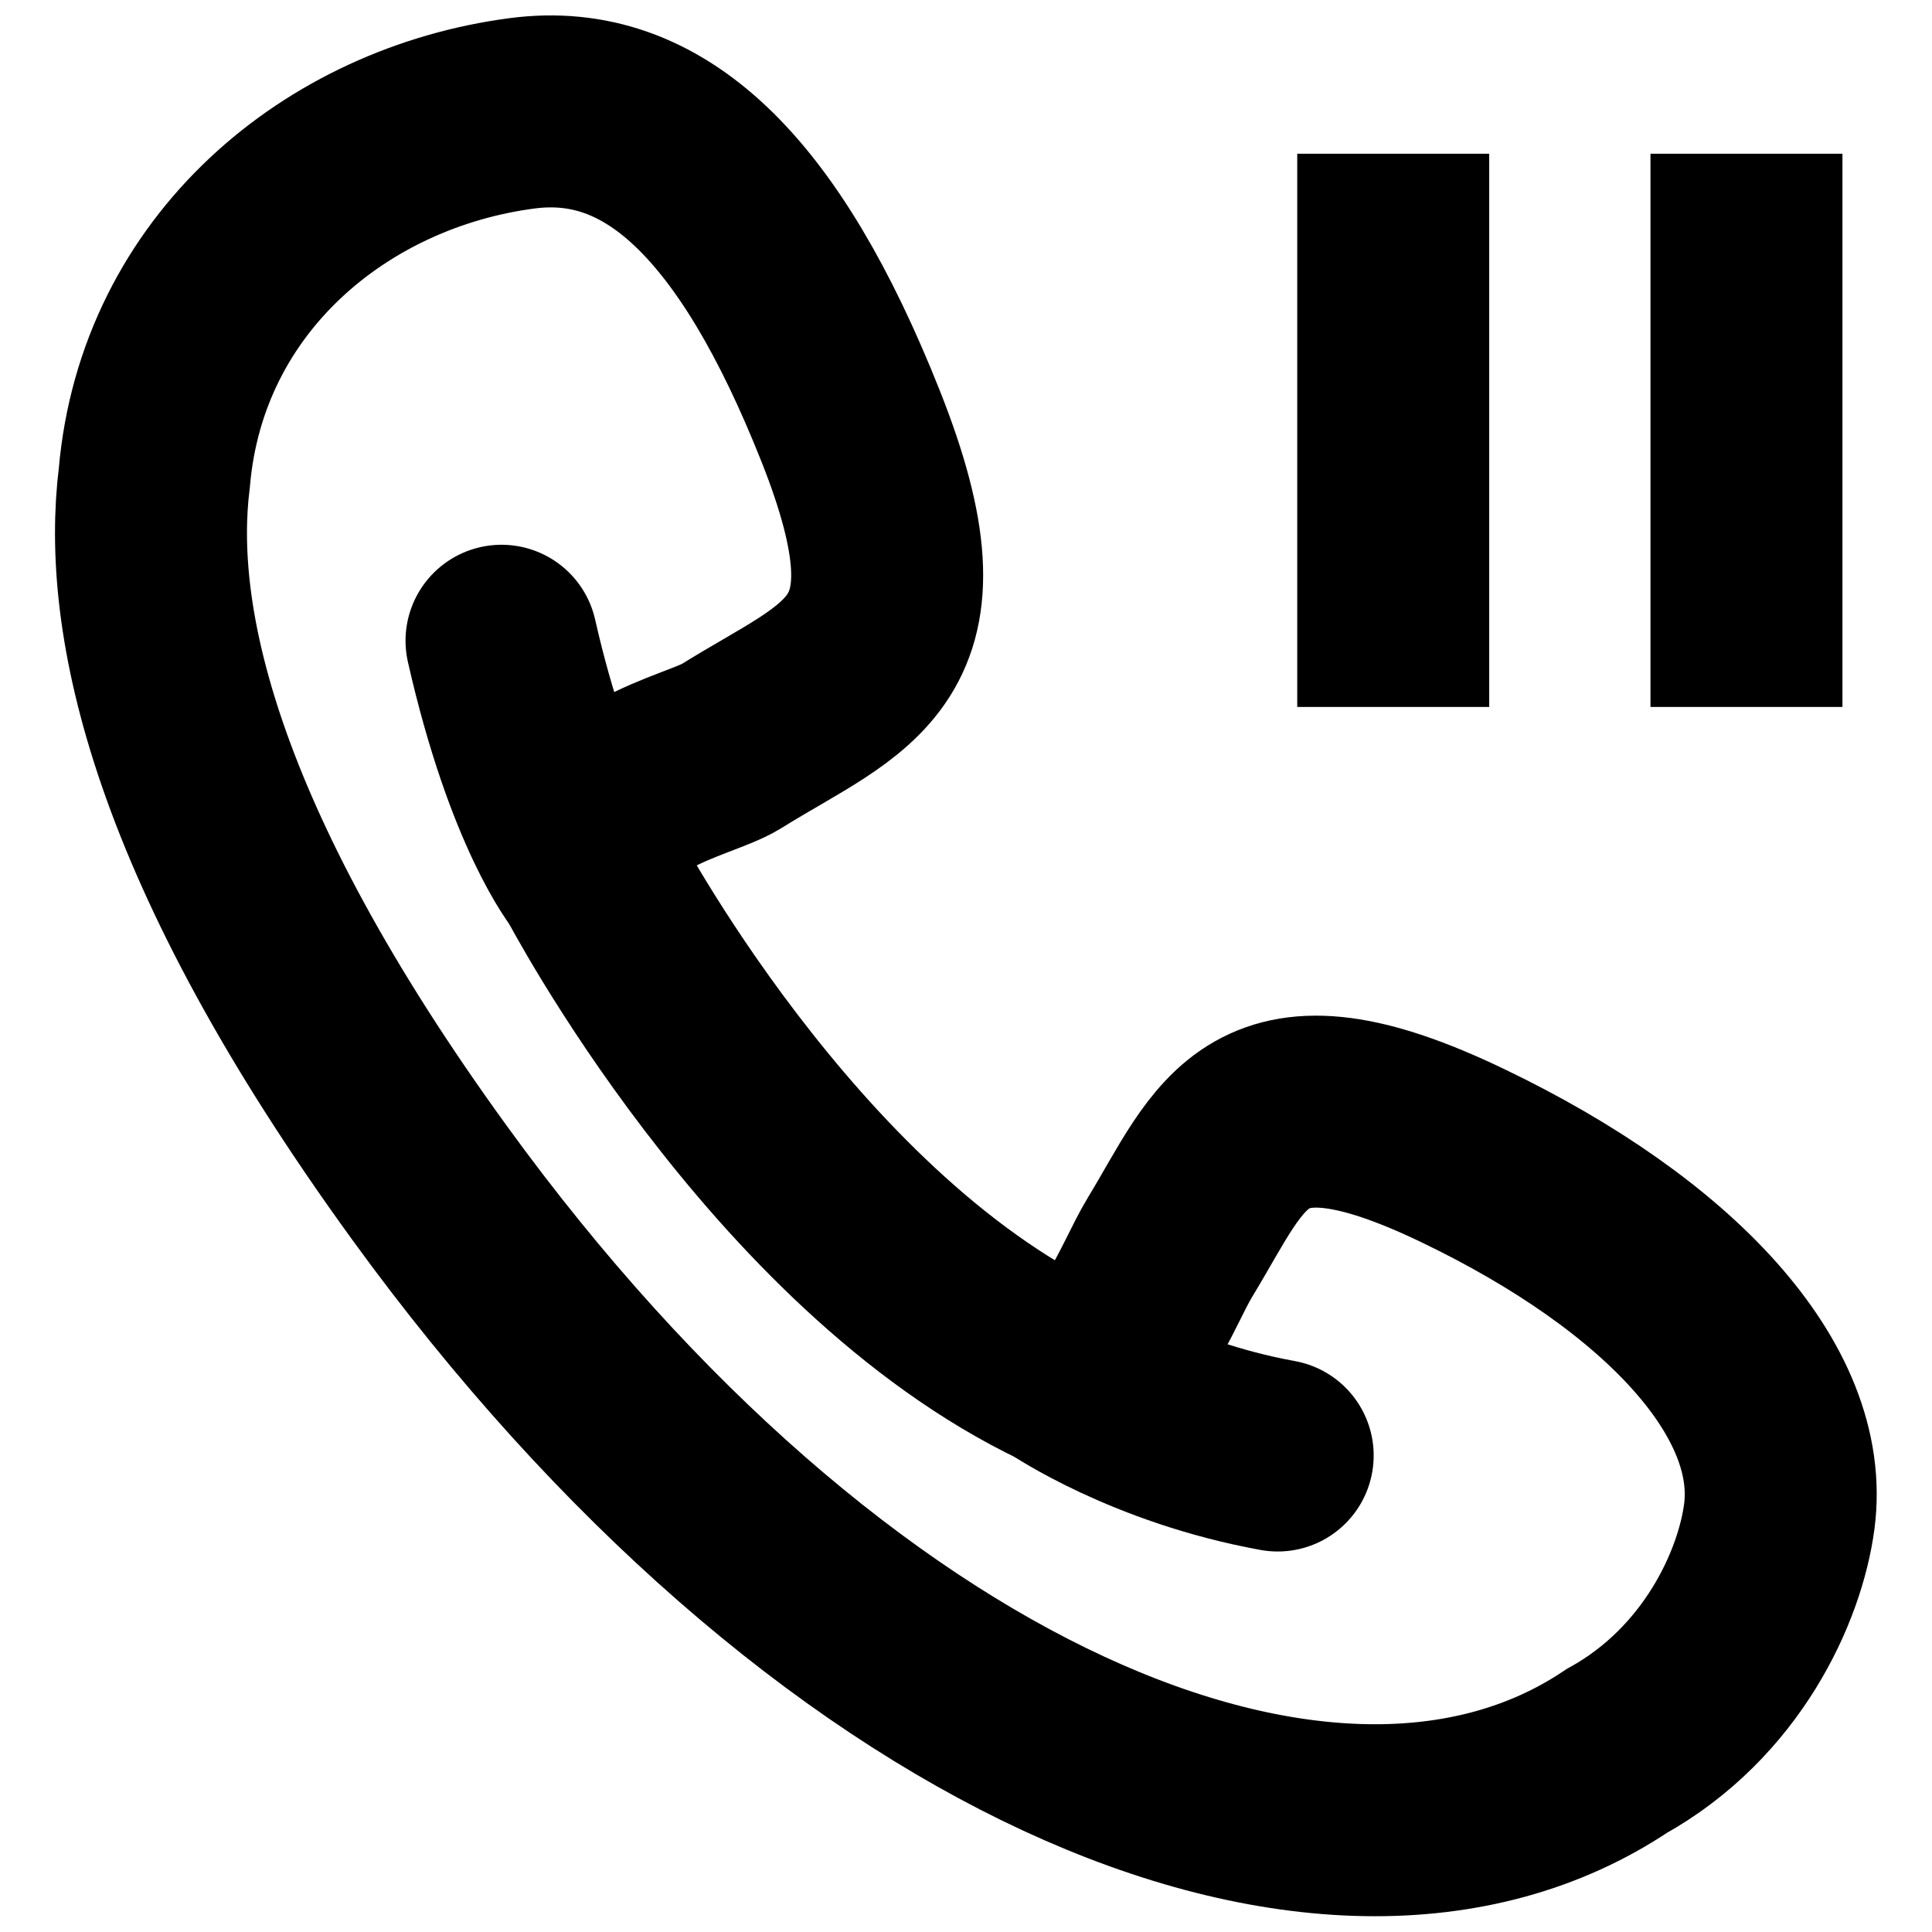
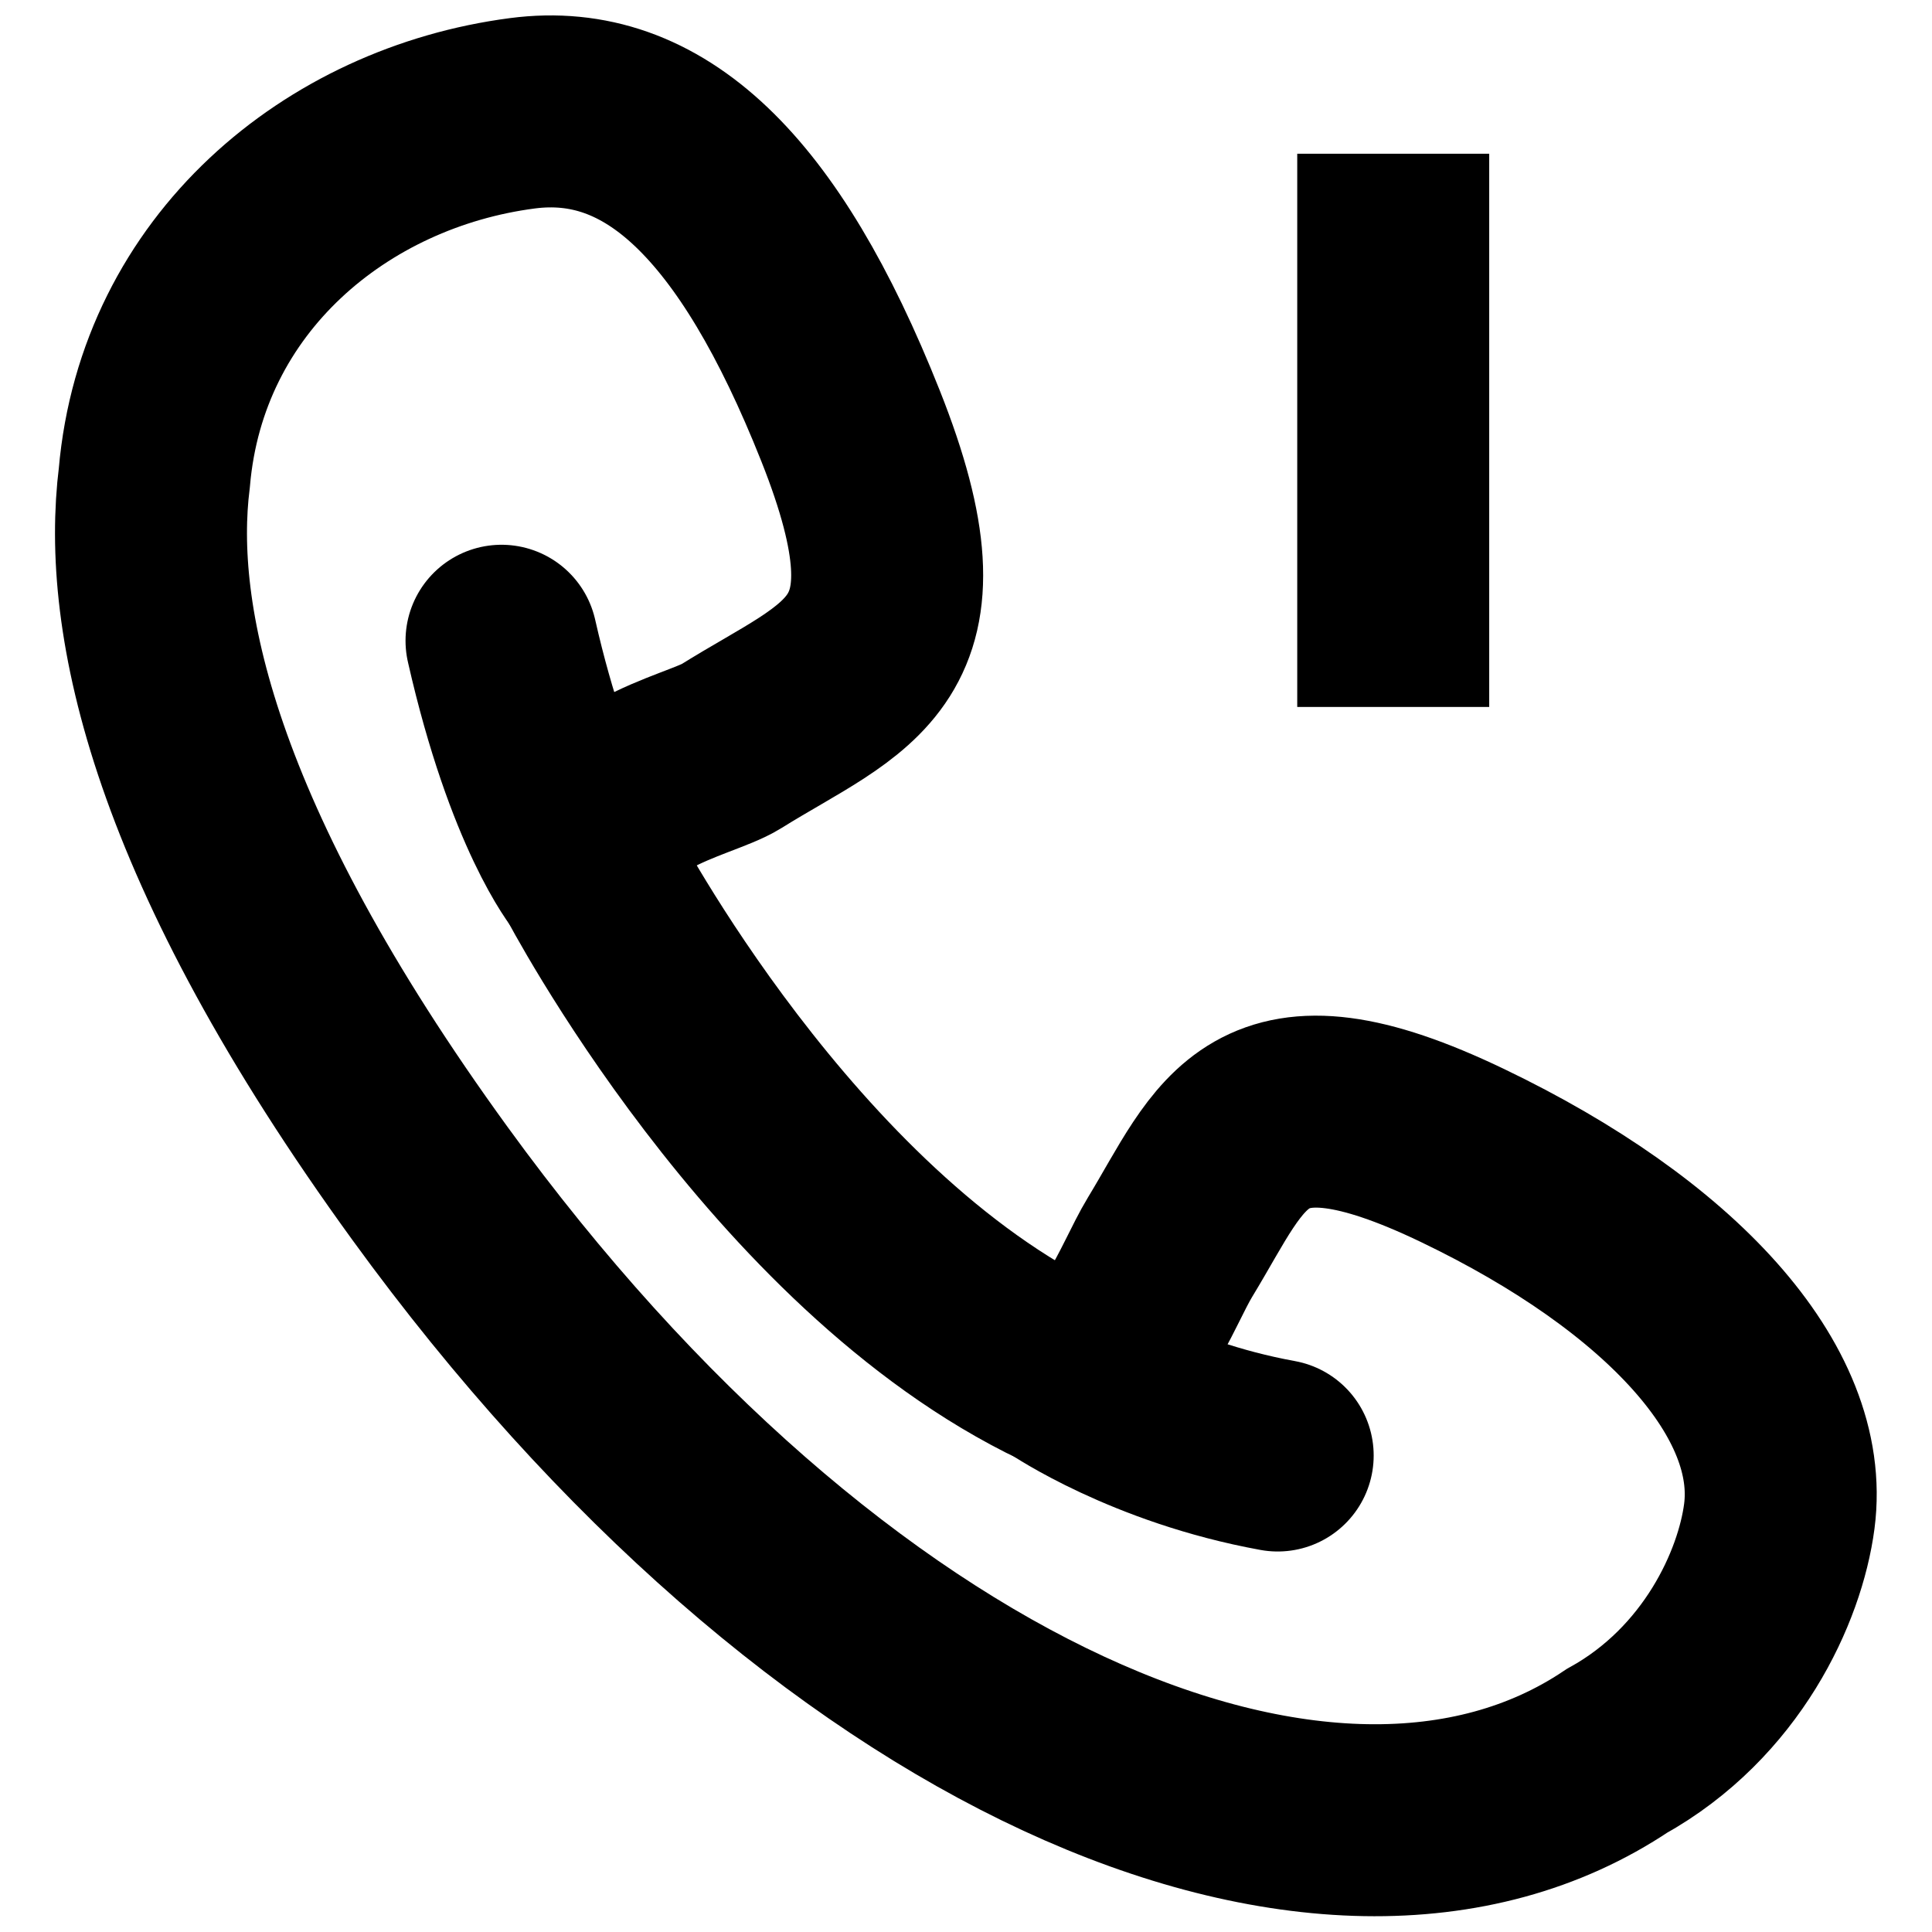
<svg xmlns="http://www.w3.org/2000/svg" width="800px" height="800px" version="1.1" viewBox="144 144 512 512">
  <g fill="none" stroke="#000000" stroke-width="25">
-     <path transform="matrix(2.035 0 0 2.035 158.58 148.09)" d="m220.27 18.012v72.042" stroke-linejoin="round" />
    <path transform="matrix(2.035 0 0 2.035 158.58 148.09)" d="m174.27 18.012v72.042" stroke-linejoin="round" />
    <path transform="matrix(2.035 0 0 2.035 158.58 148.09)" d="m69.723 111.59c-1.562-11.21 14.076-13.753 18.307-16.396 15.16-9.469 27.47-11.794 15.563-41.758-11.909-29.967-25.67-42.921-42.728-40.693-24.222 3.159-45.631 20.902-47.929 47.428-2.292 18.294 3.668 47.553 35.909 91.956 51.474 70.886 117.07 98.976 154.53 73.888 13.717-7.614 19.971-21.426 21.171-30.558 2.138-16.273-14.168-33.993-41.248-46.986-27.082-13.001-29.875-1.576-38.07 11.897-3.109 5.103-6.786 16.471-14.074 16.471-36.49-17.419-61.432-65.248-61.432-65.248z" />
    <path transform="matrix(2.035 0 0 2.035 158.58 148.09)" d="m69.723 111.59s-6.529-7.909-11.577-30.157" stroke-linecap="round" />
    <path transform="matrix(2.035 0 0 2.035 158.58 148.09)" d="m131.15 176.84s11.149 7.619 28.074 10.696" stroke-linecap="round" stroke-linejoin="round" />
  </g>
</svg>